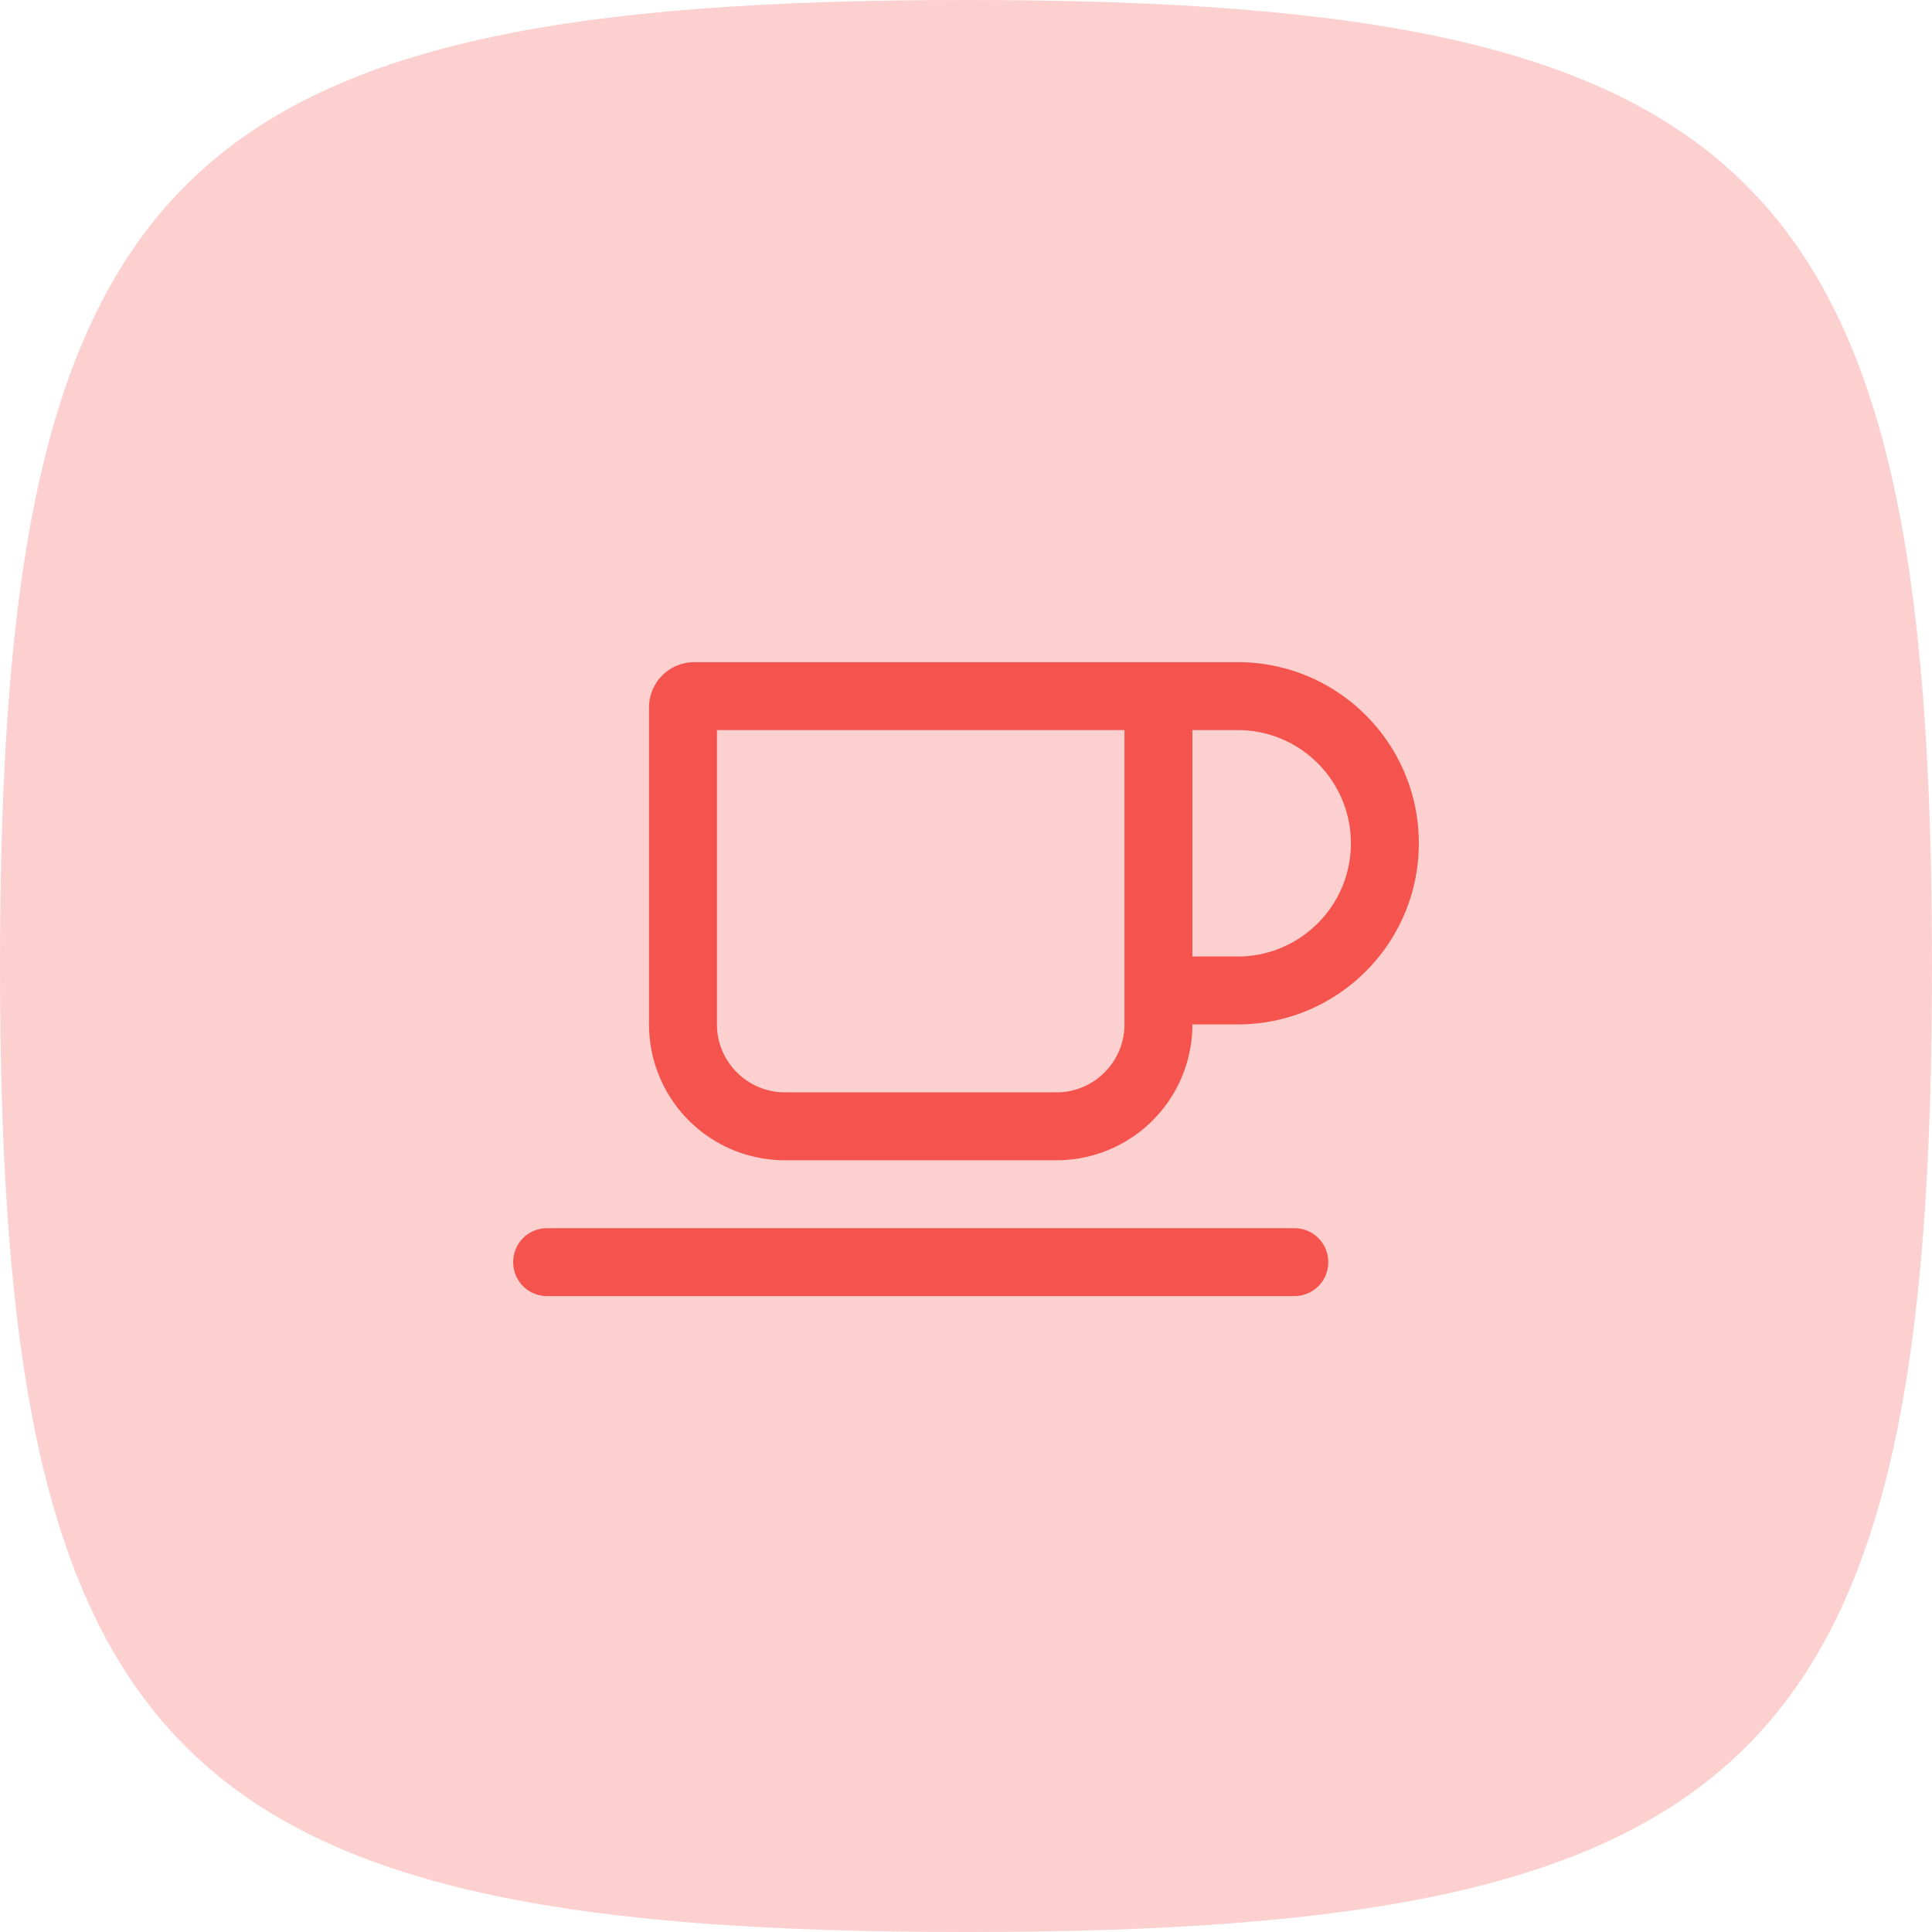
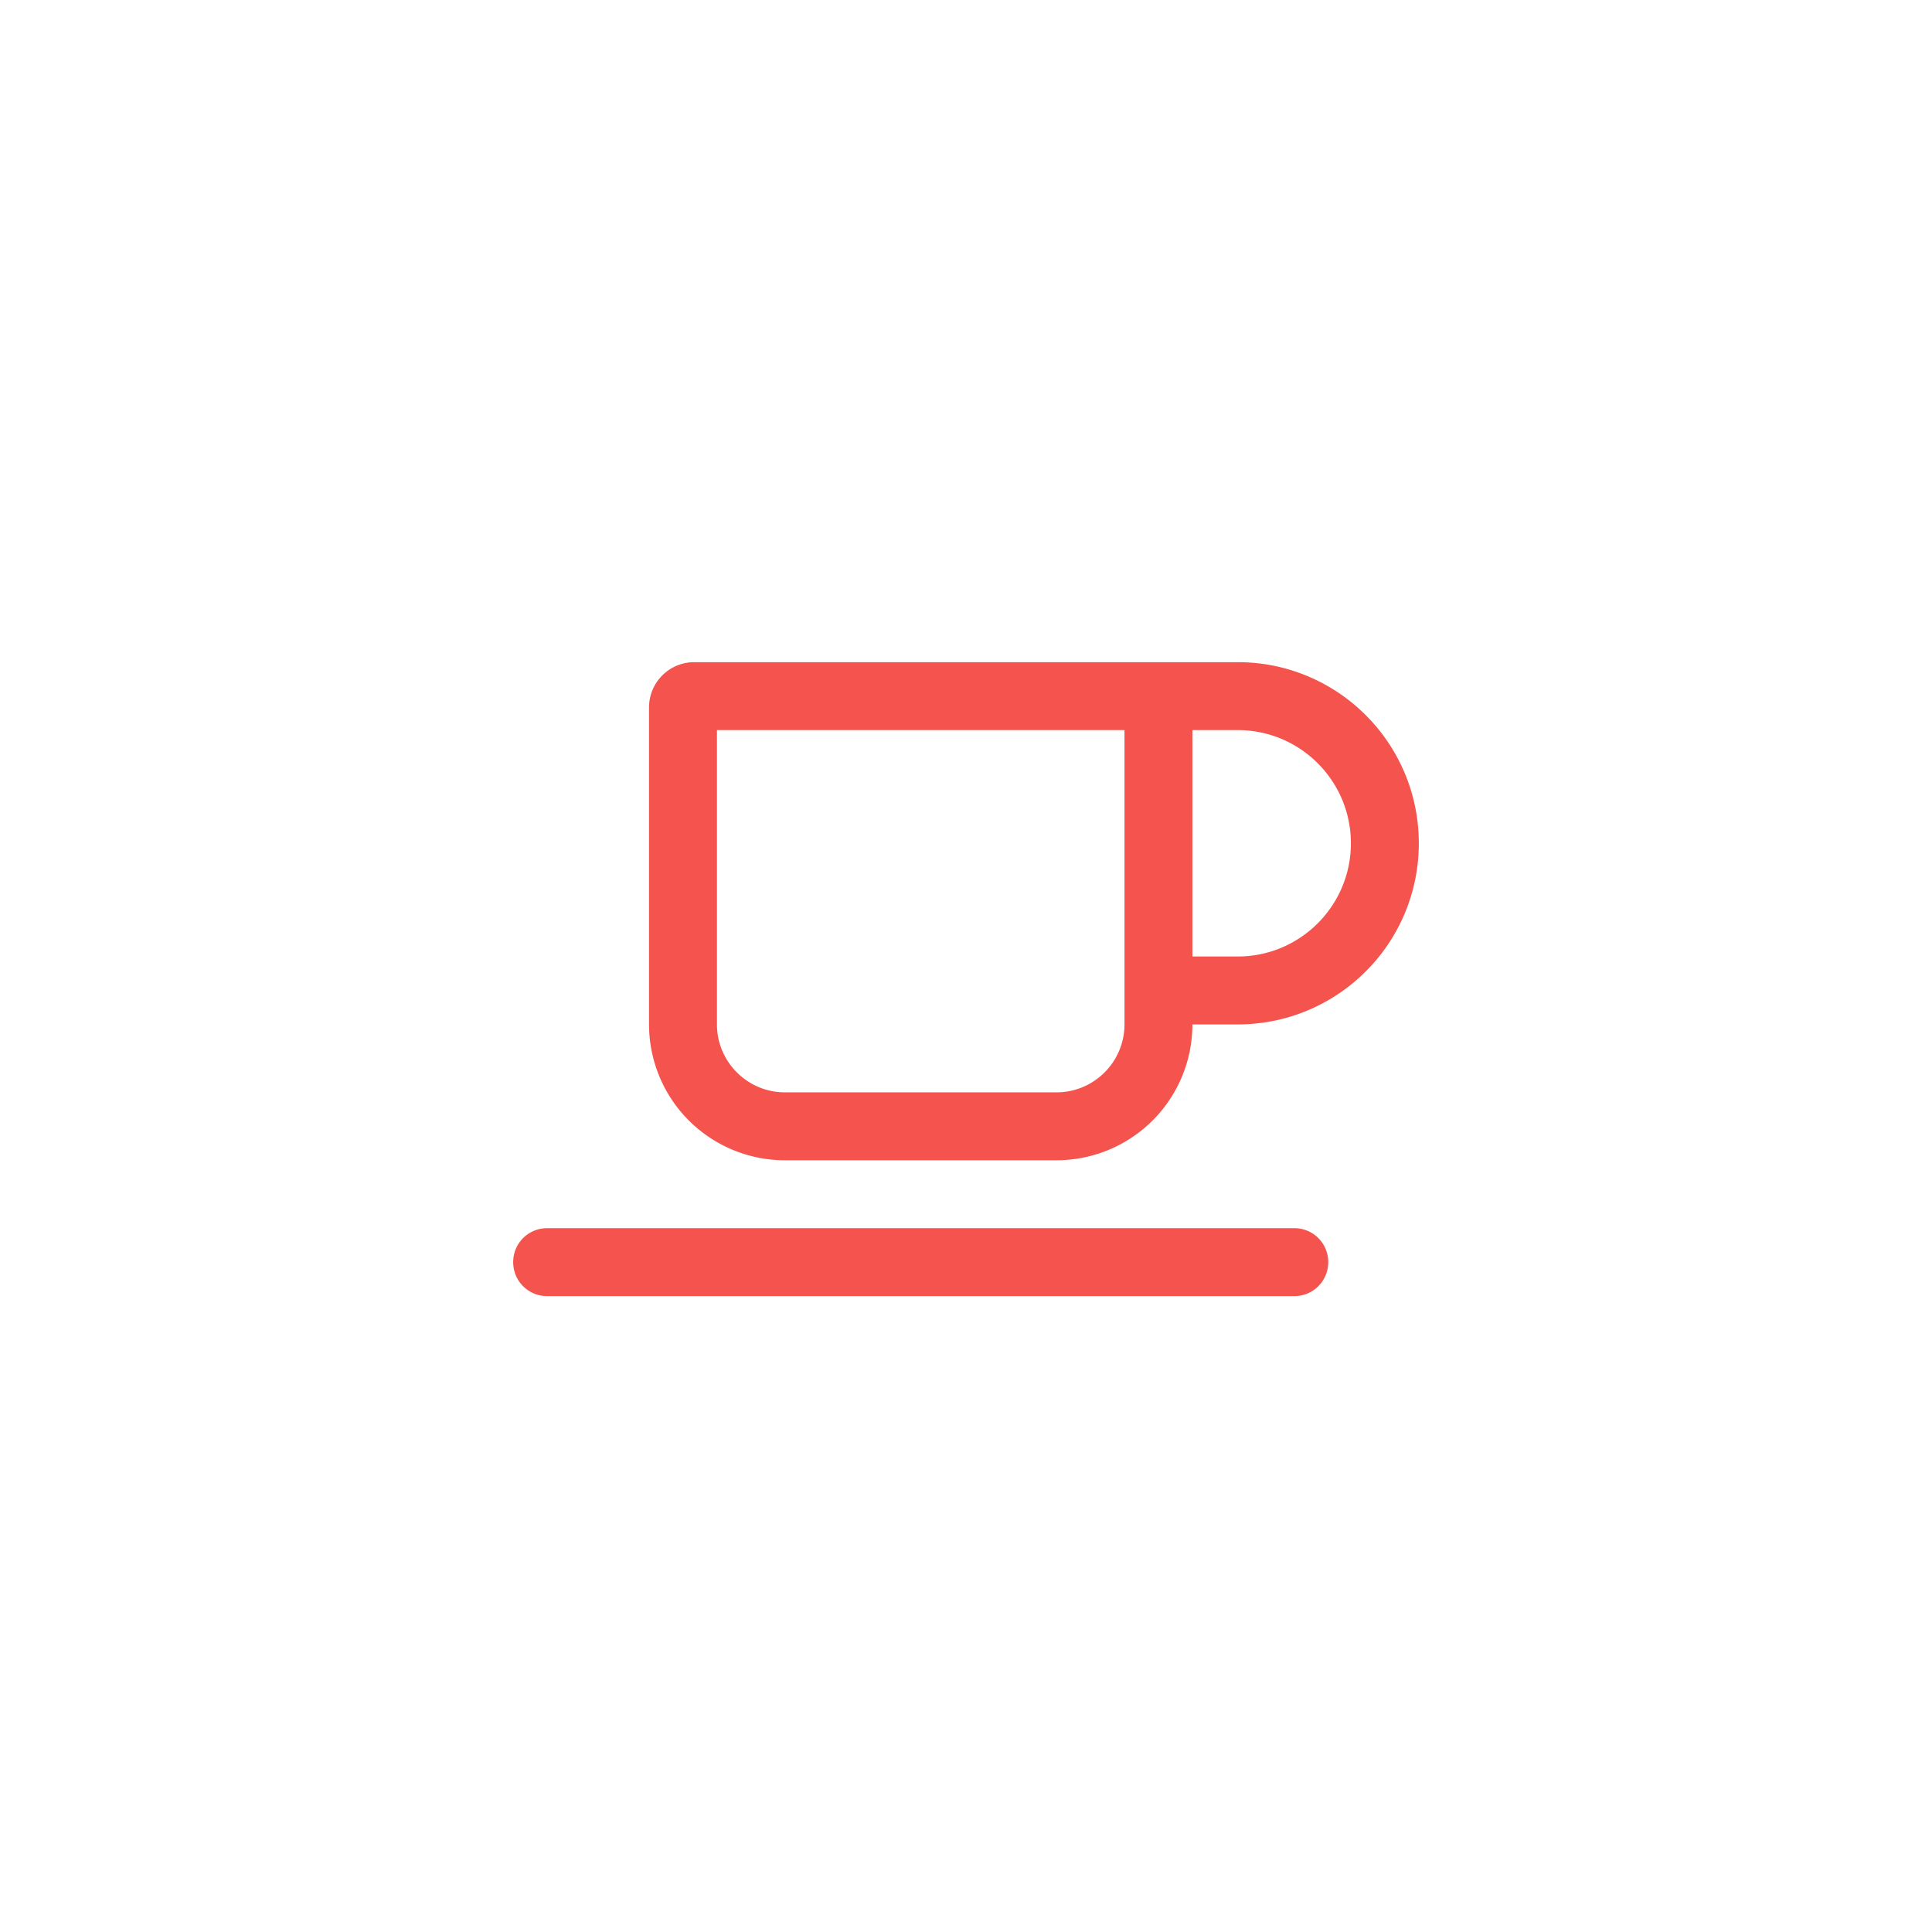
<svg xmlns="http://www.w3.org/2000/svg" data-name="Layer 1" viewBox="0 0 128 128">
-   <path d="M0 64c0 52.55 11.45 64 64 64s64-11.45 64-64S116.55 0 64 0 0 11.45 0 64" style="fill:#fcd0ce;stroke-width:0" />
  <path d="M85.75 81.37c1.25 0 2.25 1 2.25 2.25s-1 2.25-2.25 2.25h-49.5c-1.25 0-2.25-1-2.25-2.25s1-2.25 2.25-2.25zM76 43.87h6c6.63 0 12 5.37 12 12s-5.37 12-12 12h-3a9 9 0 0 1-9 9H52a9 9 0 0 1-9-9v-21c0-1.66 1.34-3 3-3zm-28.5 24c0 2.48 2.02 4.5 4.5 4.5h18c2.48 0 4.5-2.02 4.5-4.5v-19.5h-27zm42-12c0-4.14-3.36-7.5-7.5-7.5h-3v15h3c4.14 0 7.5-3.36 7.5-7.5" style="stroke-width:0;fill:#f4544d" />
</svg>